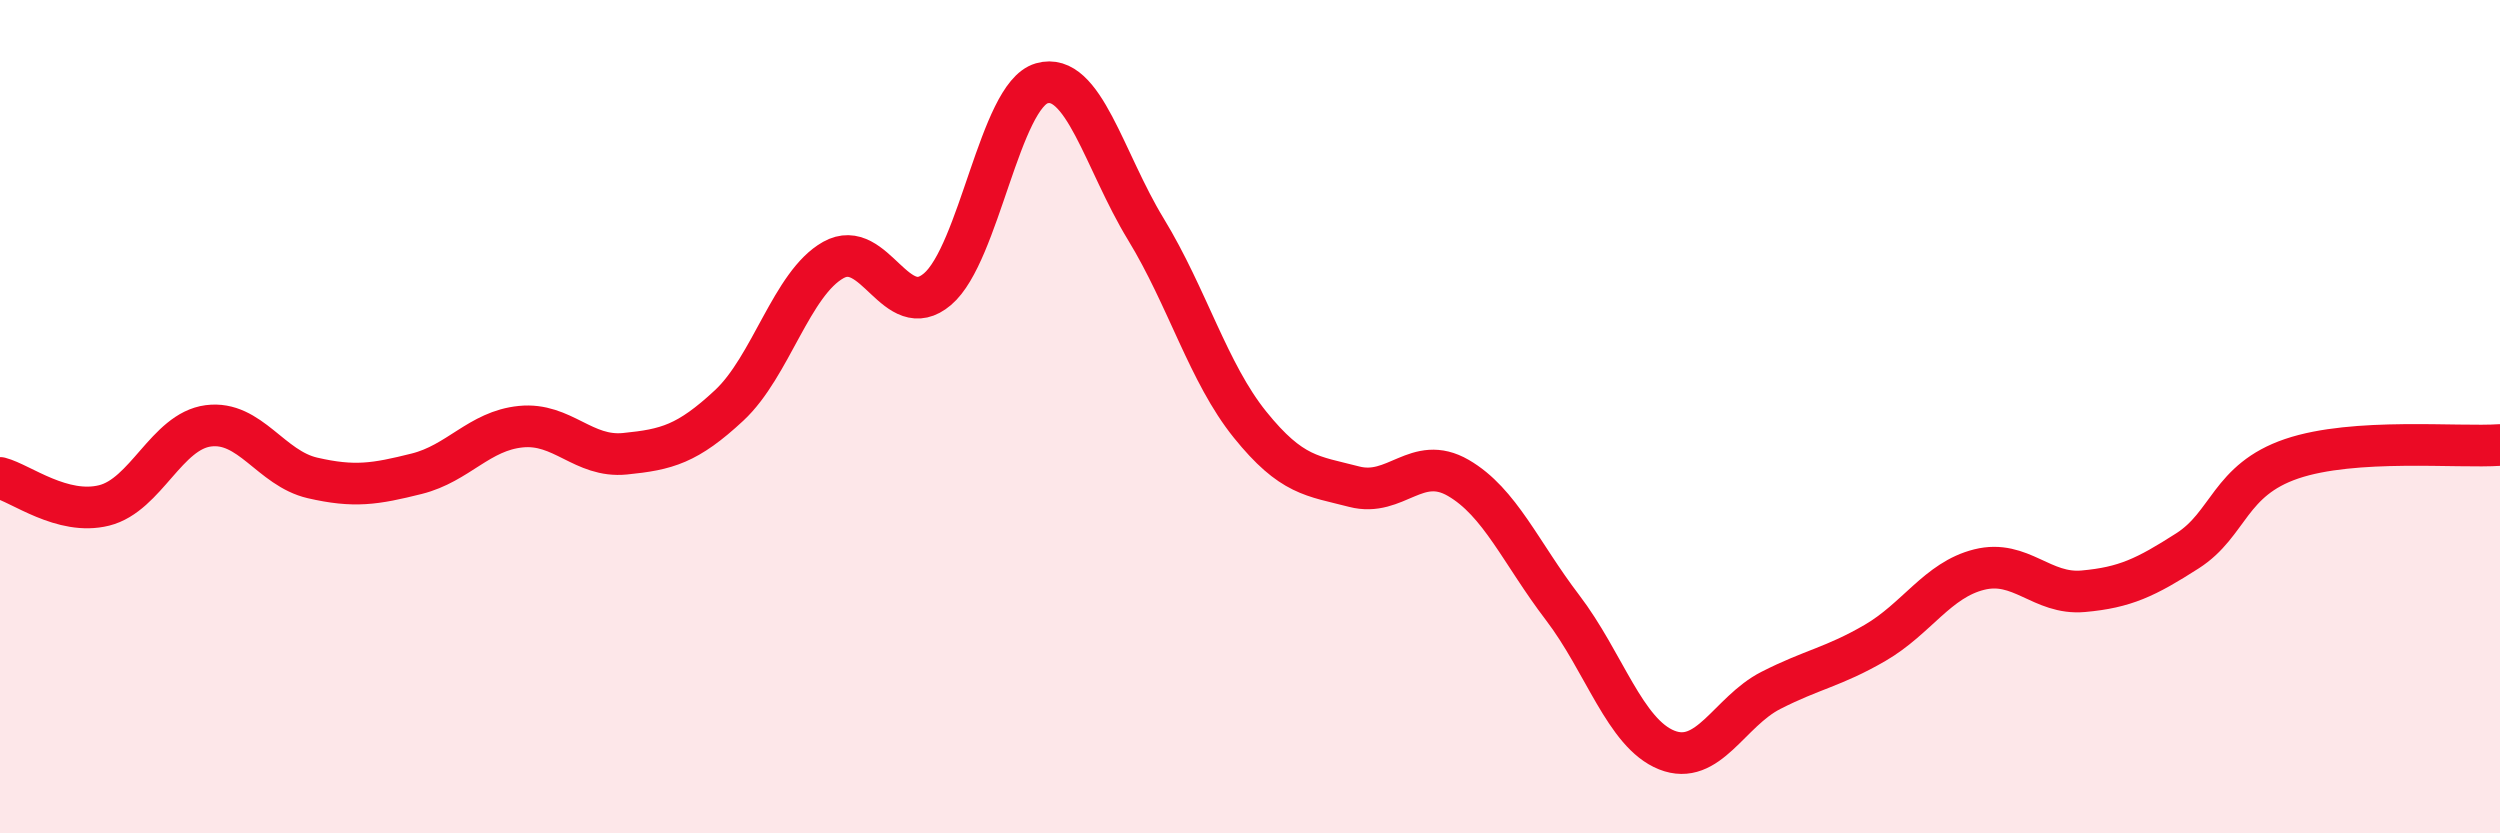
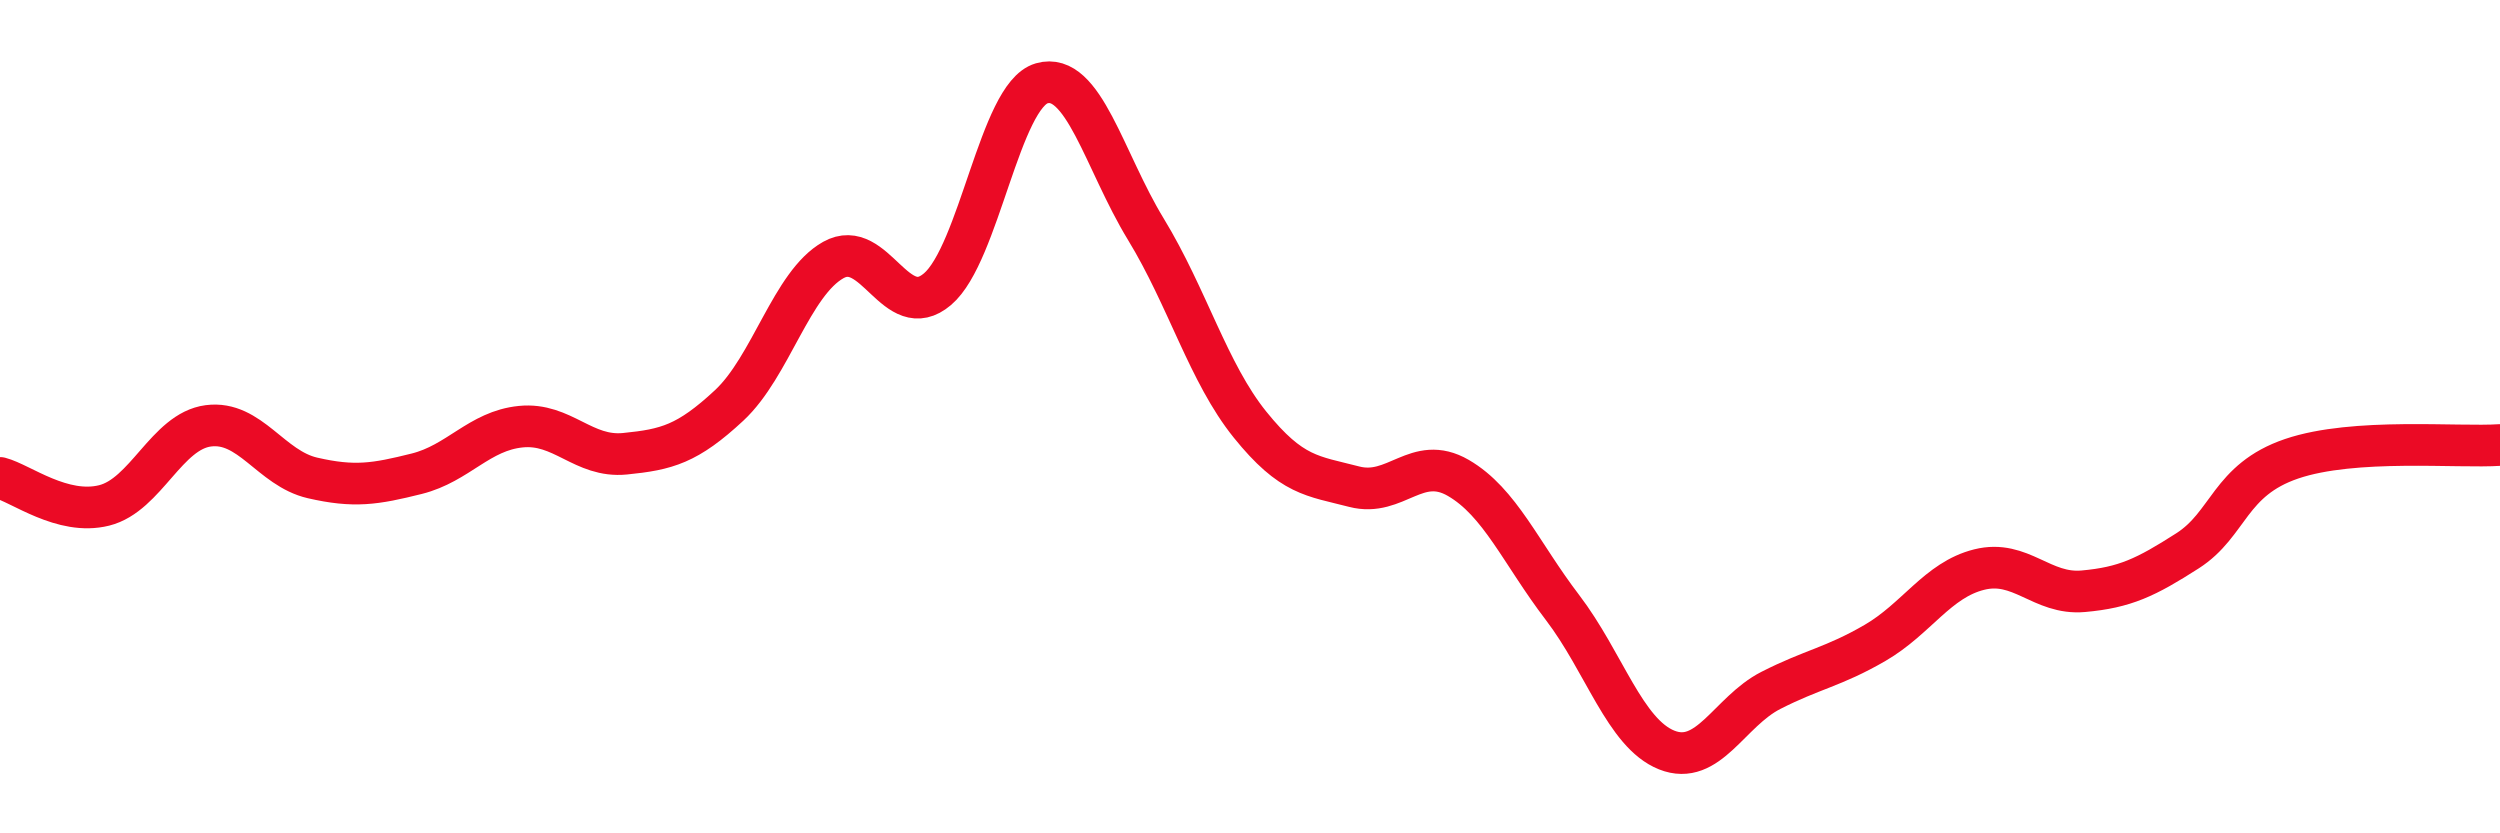
<svg xmlns="http://www.w3.org/2000/svg" width="60" height="20" viewBox="0 0 60 20">
-   <path d="M 0,11.47 C 0.5,11.6 1.5,12.38 2.5,12.13 C 3.5,11.88 4,10.35 5,10.22 C 6,10.09 6.5,11.24 7.5,11.47 C 8.5,11.7 9,11.62 10,11.37 C 11,11.12 11.5,10.34 12.5,10.24 C 13.5,10.14 14,10.99 15,10.89 C 16,10.79 16.5,10.66 17.5,9.73 C 18.5,8.8 19,6.8 20,6.24 C 21,5.68 21.5,7.79 22.5,6.94 C 23.5,6.09 24,2.29 25,2 C 26,1.71 26.5,3.86 27.5,5.5 C 28.5,7.14 29,8.95 30,10.19 C 31,11.43 31.5,11.42 32.5,11.68 C 33.5,11.94 34,10.89 35,11.47 C 36,12.05 36.5,13.27 37.5,14.58 C 38.5,15.89 39,17.6 40,18 C 41,18.4 41.5,17.08 42.5,16.57 C 43.5,16.06 44,16.01 45,15.43 C 46,14.85 46.5,13.92 47.5,13.67 C 48.5,13.42 49,14.28 50,14.19 C 51,14.1 51.5,13.86 52.5,13.22 C 53.5,12.58 53.5,11.52 55,11.01 C 56.5,10.5 59,10.75 60,10.68L60 20L0 20Z" fill="#EB0A25" opacity="0.1" stroke-linecap="round" stroke-linejoin="round" />
  <path d="M 0,11.47 C 0.5,11.6 1.5,12.38 2.5,12.13 C 3.5,11.88 4,10.35 5,10.22 C 6,10.09 6.5,11.24 7.5,11.47 C 8.5,11.7 9,11.62 10,11.37 C 11,11.12 11.5,10.34 12.5,10.24 C 13.5,10.14 14,10.99 15,10.89 C 16,10.79 16.5,10.66 17.5,9.73 C 18.5,8.8 19,6.8 20,6.24 C 21,5.68 21.5,7.79 22.5,6.94 C 23.5,6.09 24,2.29 25,2 C 26,1.71 26.5,3.86 27.5,5.5 C 28.5,7.14 29,8.95 30,10.19 C 31,11.43 31.5,11.42 32.5,11.68 C 33.5,11.94 34,10.89 35,11.47 C 36,12.05 36.5,13.27 37.5,14.58 C 38.5,15.89 39,17.6 40,18 C 41,18.4 41.5,17.08 42.5,16.57 C 43.5,16.06 44,16.01 45,15.43 C 46,14.85 46.5,13.92 47.5,13.67 C 48.5,13.42 49,14.28 50,14.19 C 51,14.1 51.5,13.86 52.5,13.22 C 53.5,12.58 53.5,11.52 55,11.01 C 56.5,10.5 59,10.75 60,10.68" stroke="#EB0A25" stroke-width="1" fill="none" stroke-linecap="round" stroke-linejoin="round" />
</svg>